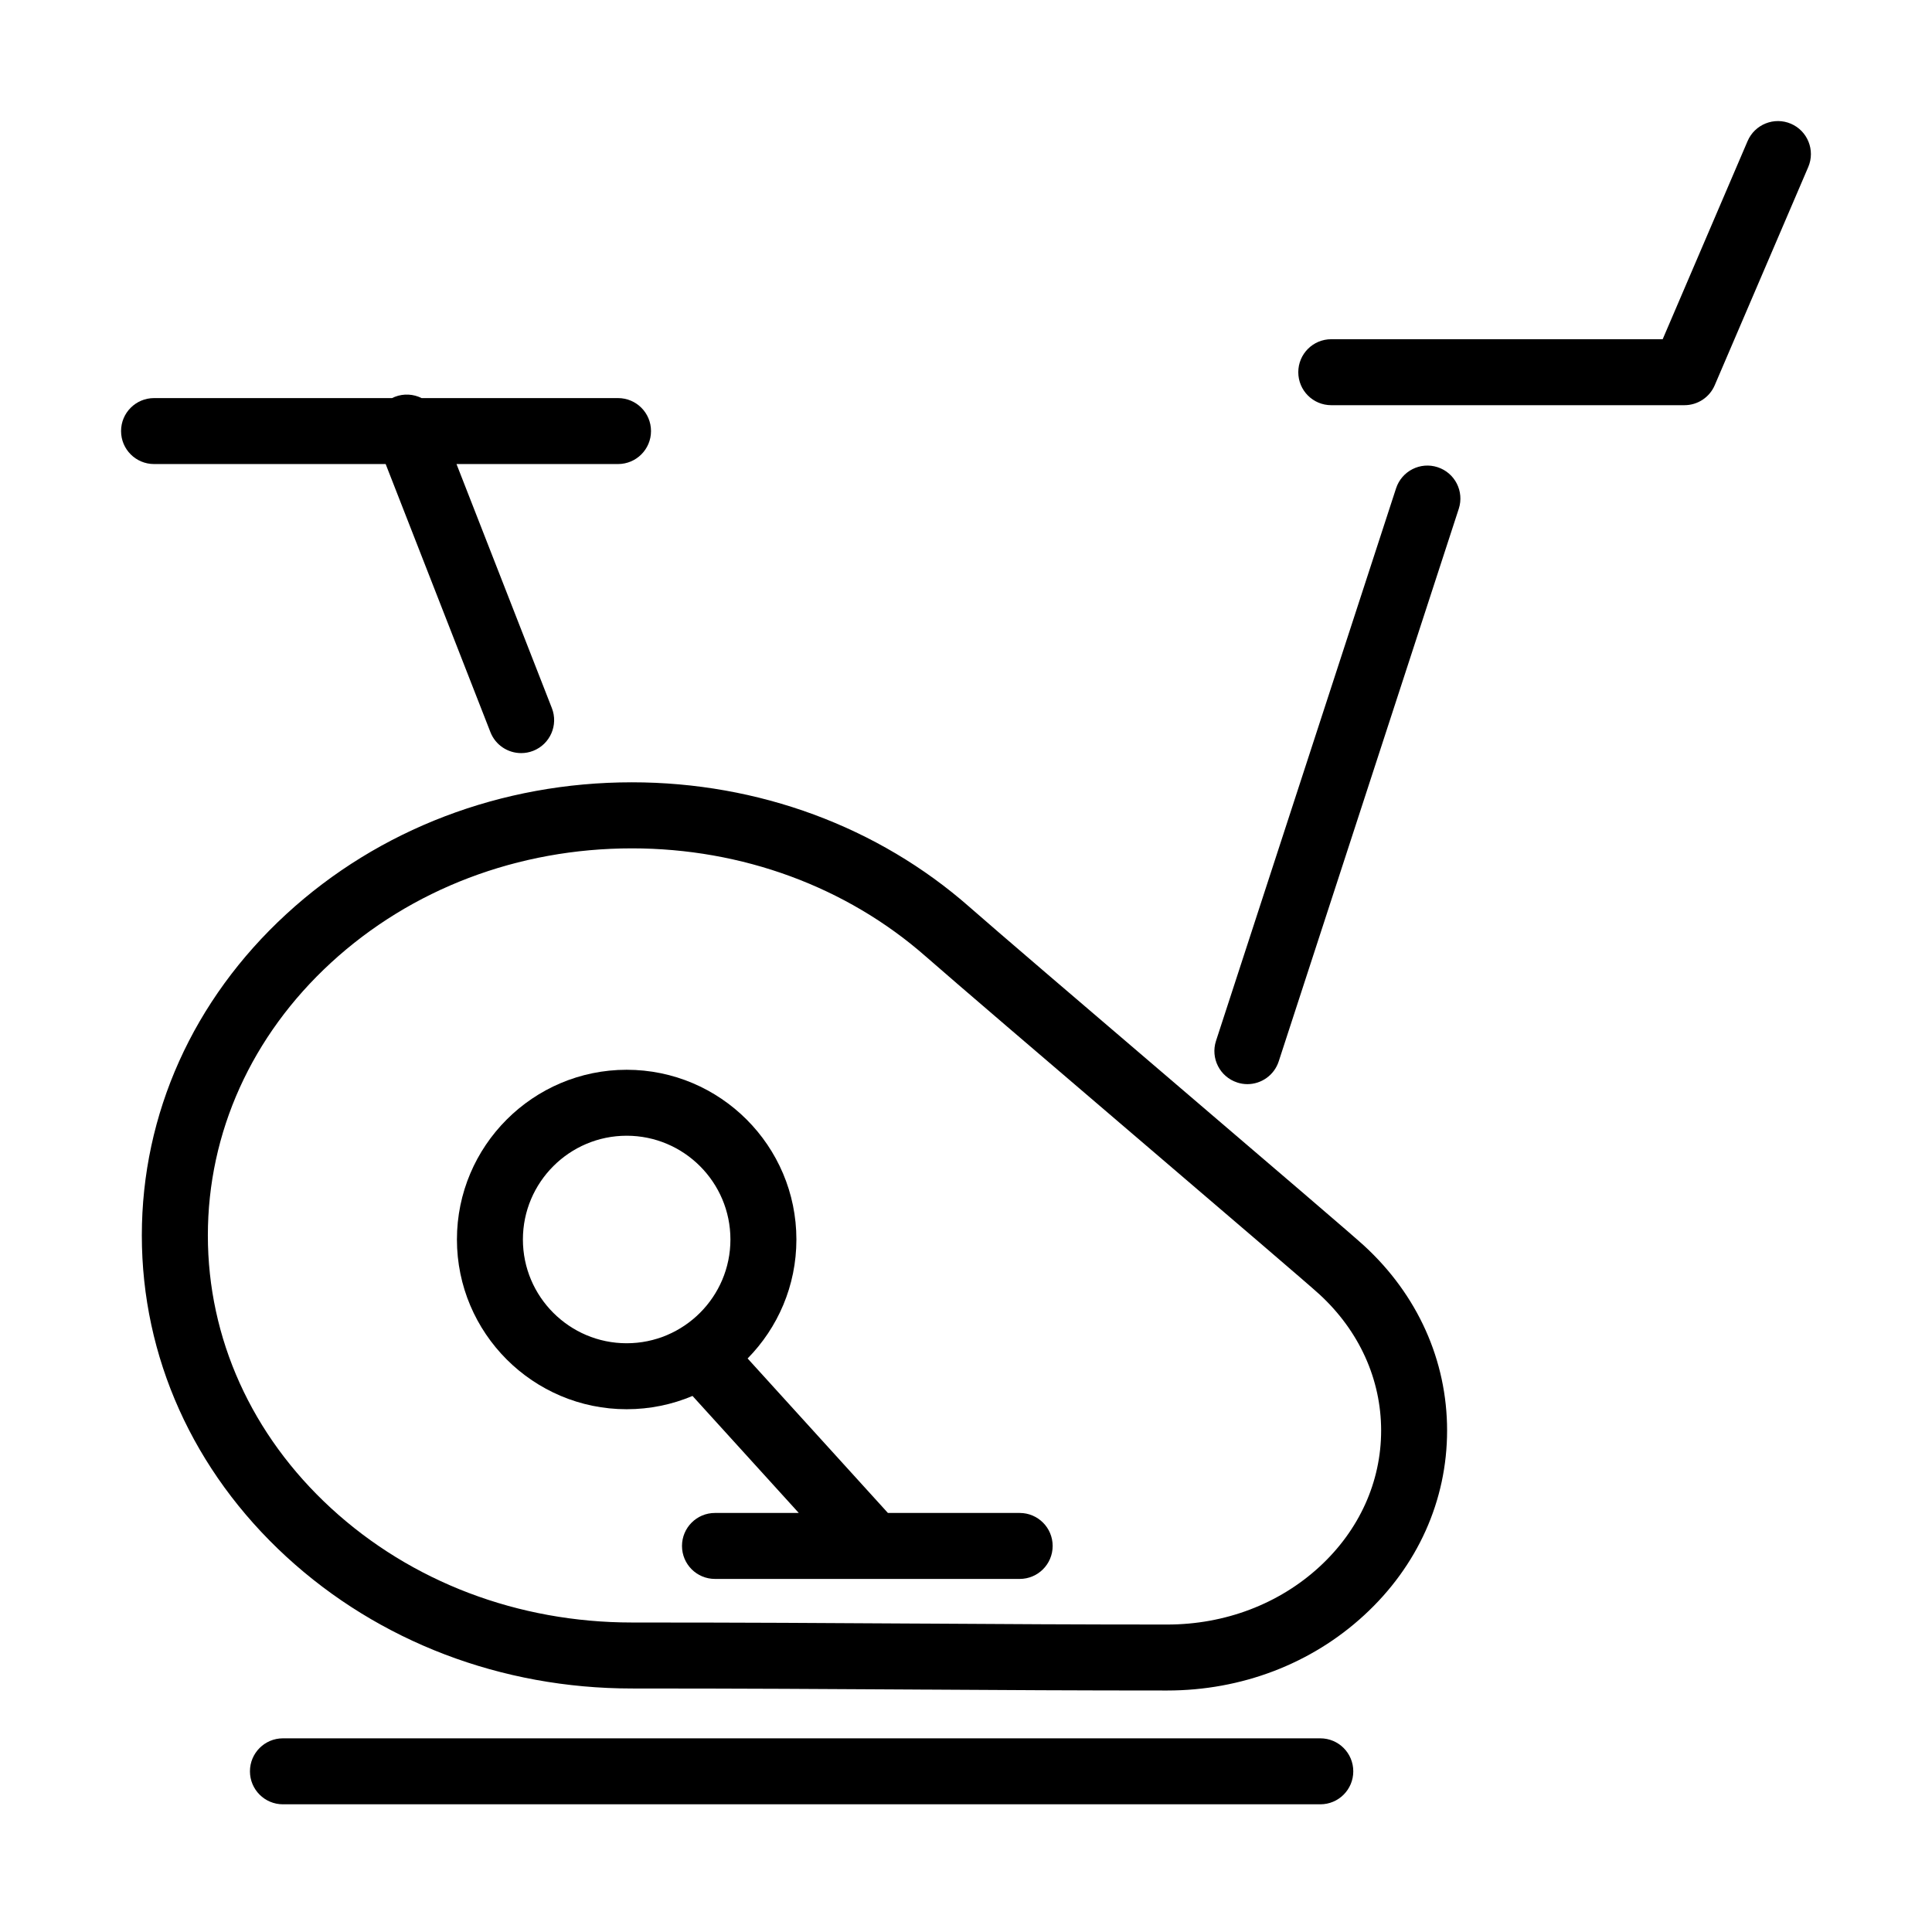
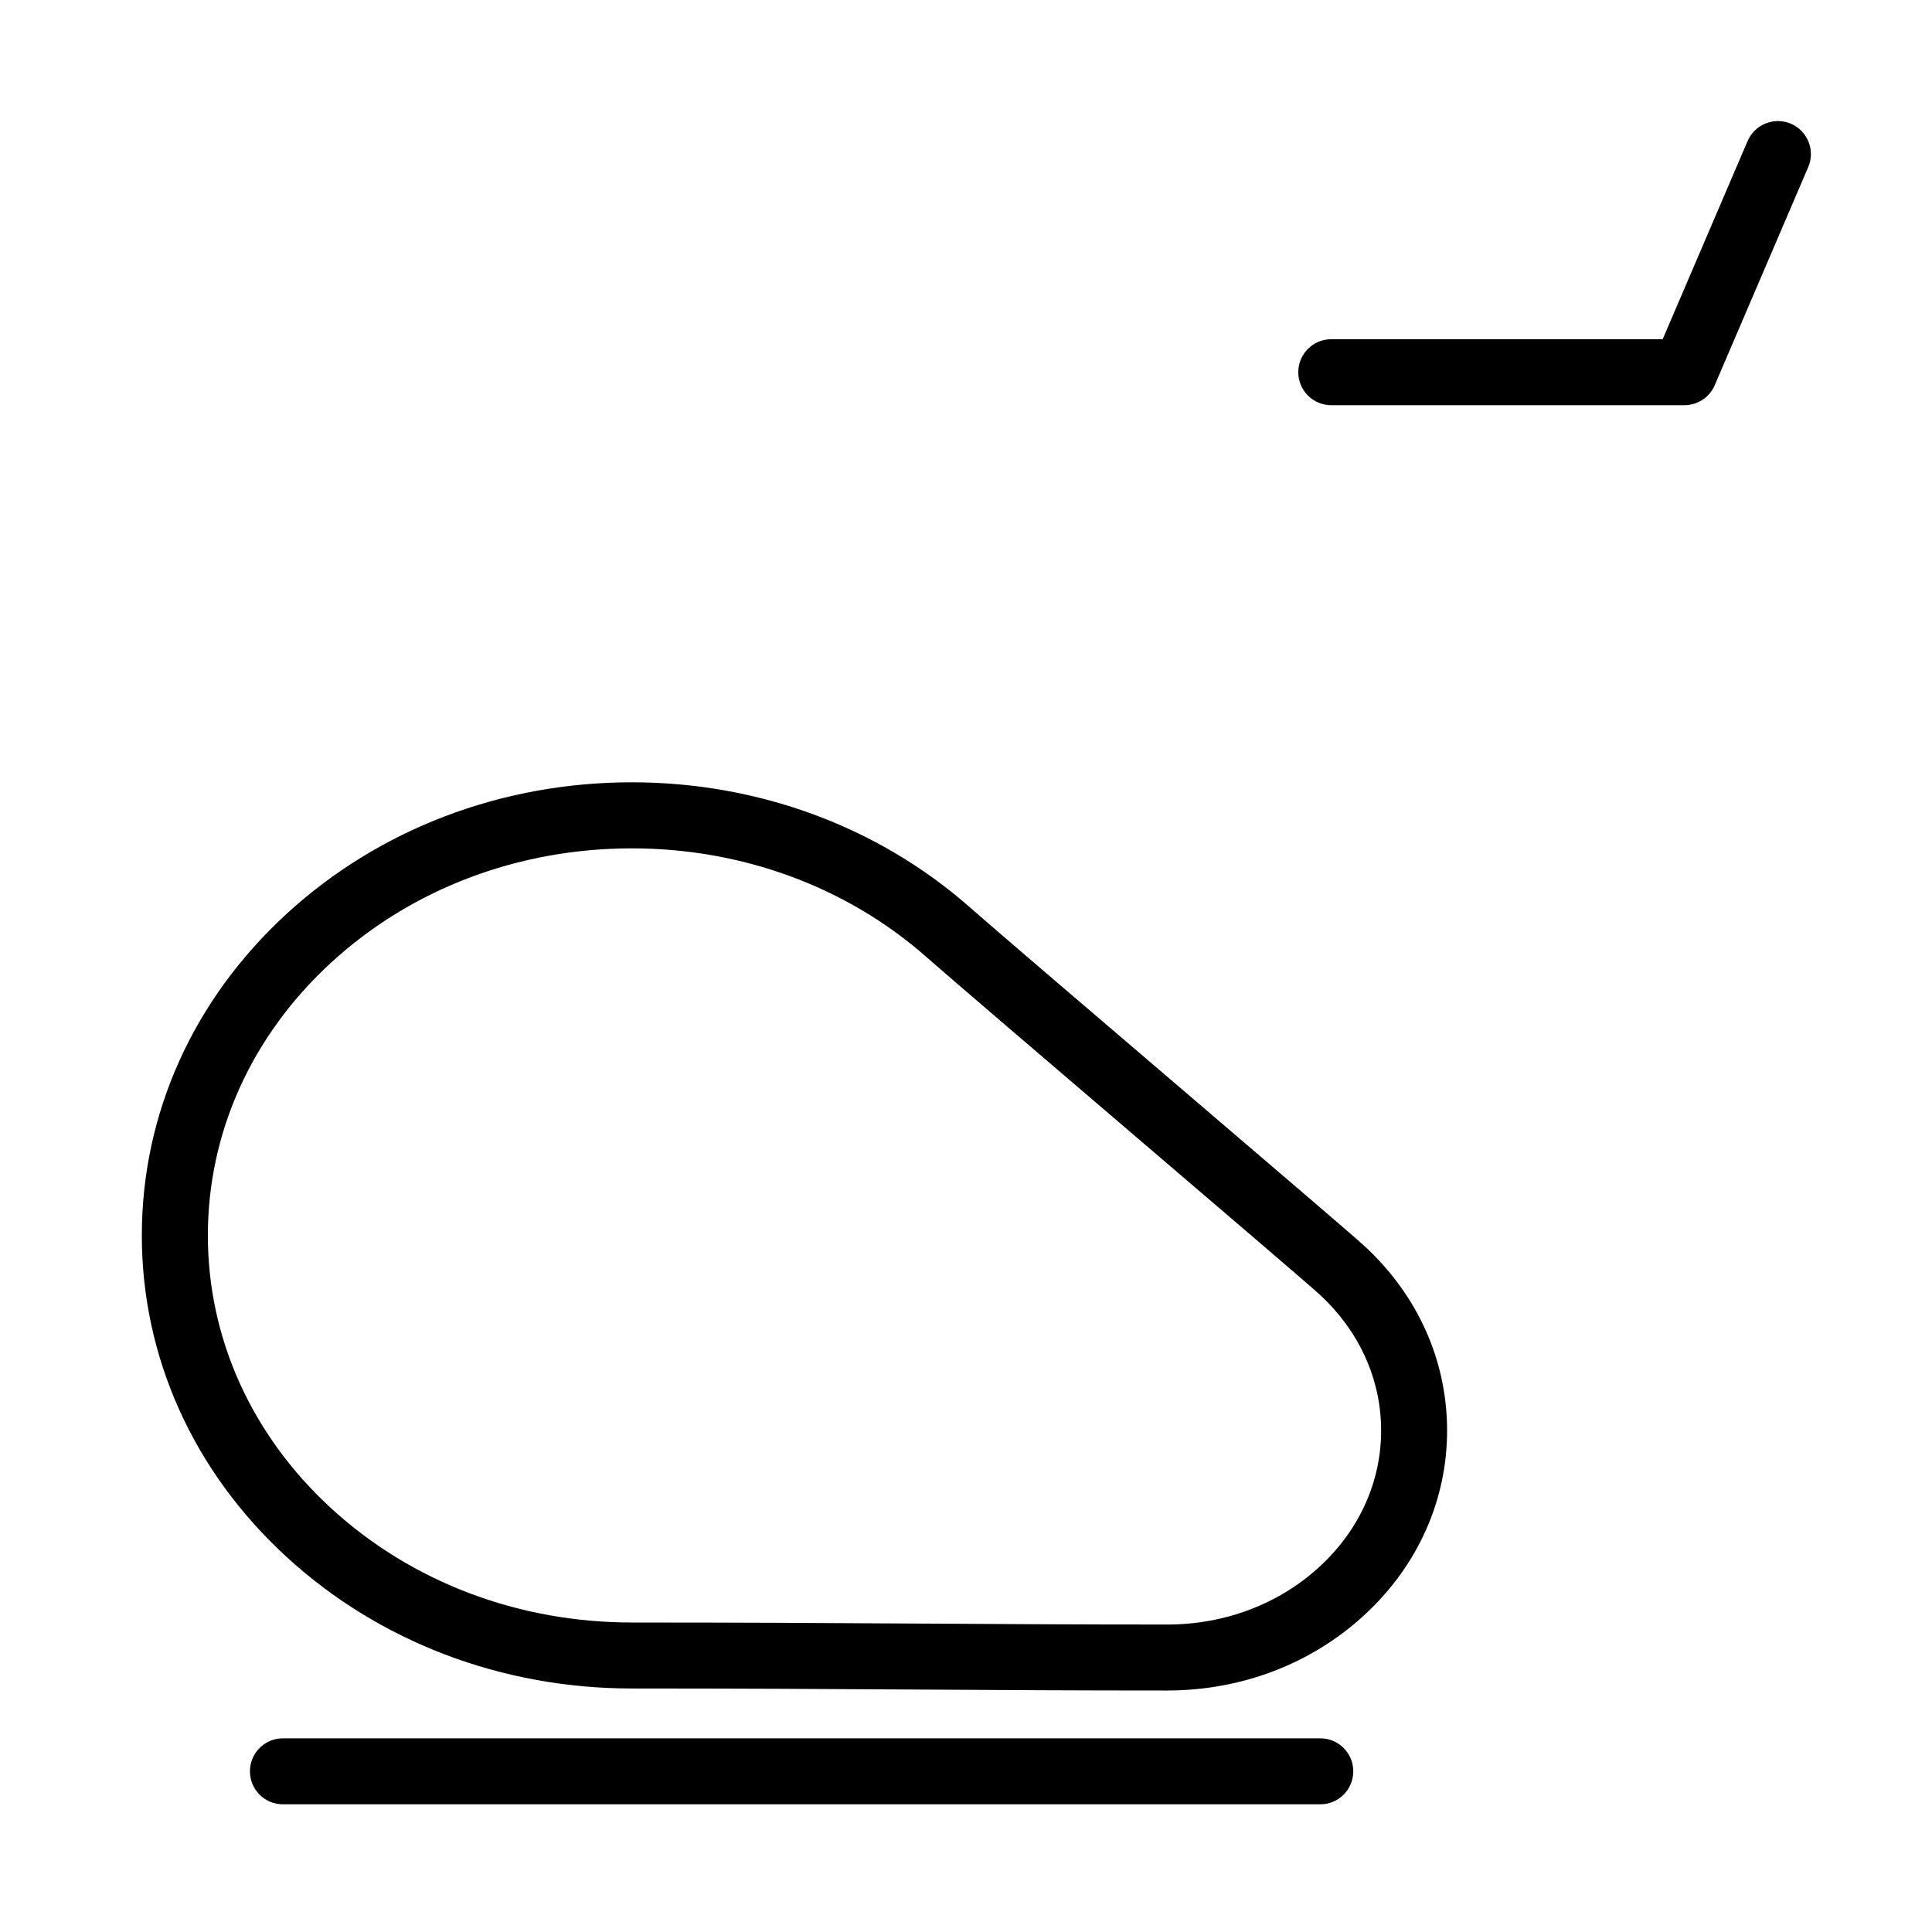
<svg xmlns="http://www.w3.org/2000/svg" fill="#000000" width="800px" height="800px" version="1.1" viewBox="144 144 512 512">
  <g>
    <path d="m590.4 251.38h-93.598c-4.836 0-8.742-3.906-8.742-8.742 0-4.832 3.906-8.742 8.742-8.742h87.828l22.5-52.508c1.902-4.434 7.047-6.496 11.48-4.598 4.434 1.898 6.492 7.043 4.594 11.477l-24.777 57.809c-1.371 3.219-4.531 5.305-8.027 5.305z" />
-     <path d="m282.11 343.58c-3.5 0-6.797-2.109-8.145-5.559l-27.762-71.043h-61.379c-4.832 0-8.742-3.91-8.742-8.742 0-4.828 3.91-8.738 8.742-8.738h63.066c0.238-0.121 0.484-0.23 0.734-0.328 2.402-0.938 4.965-0.742 7.102 0.328h52.055c4.836 0 8.742 3.91 8.742 8.738 0 4.832-3.918 8.742-8.742 8.742h-42.805l25.273 64.676c1.762 4.496-0.461 9.566-4.957 11.328-1.051 0.41-2.125 0.598-3.184 0.598z" />
    <path d="m493.91 622.16h-274.93c-4.832 0-8.742-3.91-8.742-8.742s3.91-8.742 8.742-8.742h274.91c4.836 0 8.742 3.91 8.742 8.742s-3.906 8.742-8.727 8.742z" />
-     <path d="m471.86 430.87c0.902 0.297 1.812 0.438 2.711 0.438 3.672 0 7.106-2.348 8.305-6.043l47.715-146.44c1.488-4.582-1.008-9.516-5.606-11.012-4.582-1.504-9.516 1.012-11.016 5.606l-47.715 146.43c-1.488 4.586 1.012 9.516 5.606 11.016z" />
-     <path d="m310.07 517.46c-24.797 0-44.98-20.176-44.98-44.98 0-24.801 20.184-44.98 44.98-44.98 24.805 0 44.984 20.18 44.984 44.98 0 12.27-4.938 23.406-12.93 31.527l37.18 40.941h34.918c4.832 0 8.742 3.91 8.742 8.742 0 4.832-3.91 8.742-8.742 8.742h-80.746c-4.836 0-8.742-3.91-8.742-8.742 0-4.832 3.906-8.742 8.742-8.742h22.207l-28.16-31.008c-5.371 2.266-11.266 3.519-17.453 3.519zm0-72.48c-15.16 0-27.496 12.34-27.496 27.5 0 15.16 12.336 27.496 27.496 27.496 15.164 0 27.5-12.336 27.5-27.496 0-15.16-12.324-27.5-27.5-27.5z" fill-rule="evenodd" />
    <path d="m389.57 591.76c20.195 0.125 39.473 0.242 63.746 0.242 19.68 0 38.215-7.066 52.188-19.941 14.188-13.039 21.992-30.422 21.992-48.965 0-18.535-7.805-35.934-21.992-48.969-2.973-2.734-24.59-21.219-49.617-42.609-12.242-10.465-24.703-21.117-34.848-29.809-9.316-7.988-16.672-14.32-20.098-17.332-24.227-21.316-56.012-33.059-89.492-33.059-34.551 0-67.07 12.402-91.562 34.918-24.699 22.703-38.301 52.949-38.301 85.156 0 32.219 13.602 62.453 38.301 85.156 24.504 22.516 57.023 34.918 91.562 34.918 29.953 0 52.383 0.141 73.871 0.27l2.457 0.016zm-157.84-192.64c21.254-19.531 49.566-30.297 79.723-30.297 29.223 0 56.898 10.191 77.941 28.699 7.254 6.367 31.594 27.188 55.133 47.305l2.742 2.344c21.93 18.75 43.785 37.434 46.41 39.855 10.527 9.688 16.336 22.5 16.336 36.09 0 13.586-5.797 26.398-16.336 36.09-10.738 9.879-25.074 15.312-40.359 15.312-24.211 0-43.461-0.121-63.629-0.246l-1.797-0.008-2.461-0.012c-21.508-0.133-43.969-0.273-73.98-0.273-30.145 0-58.457-10.754-79.723-30.297-21.055-19.355-32.645-45.02-32.645-72.281s11.59-52.926 32.645-72.281z" fill-rule="evenodd" />
  </g>
</svg>